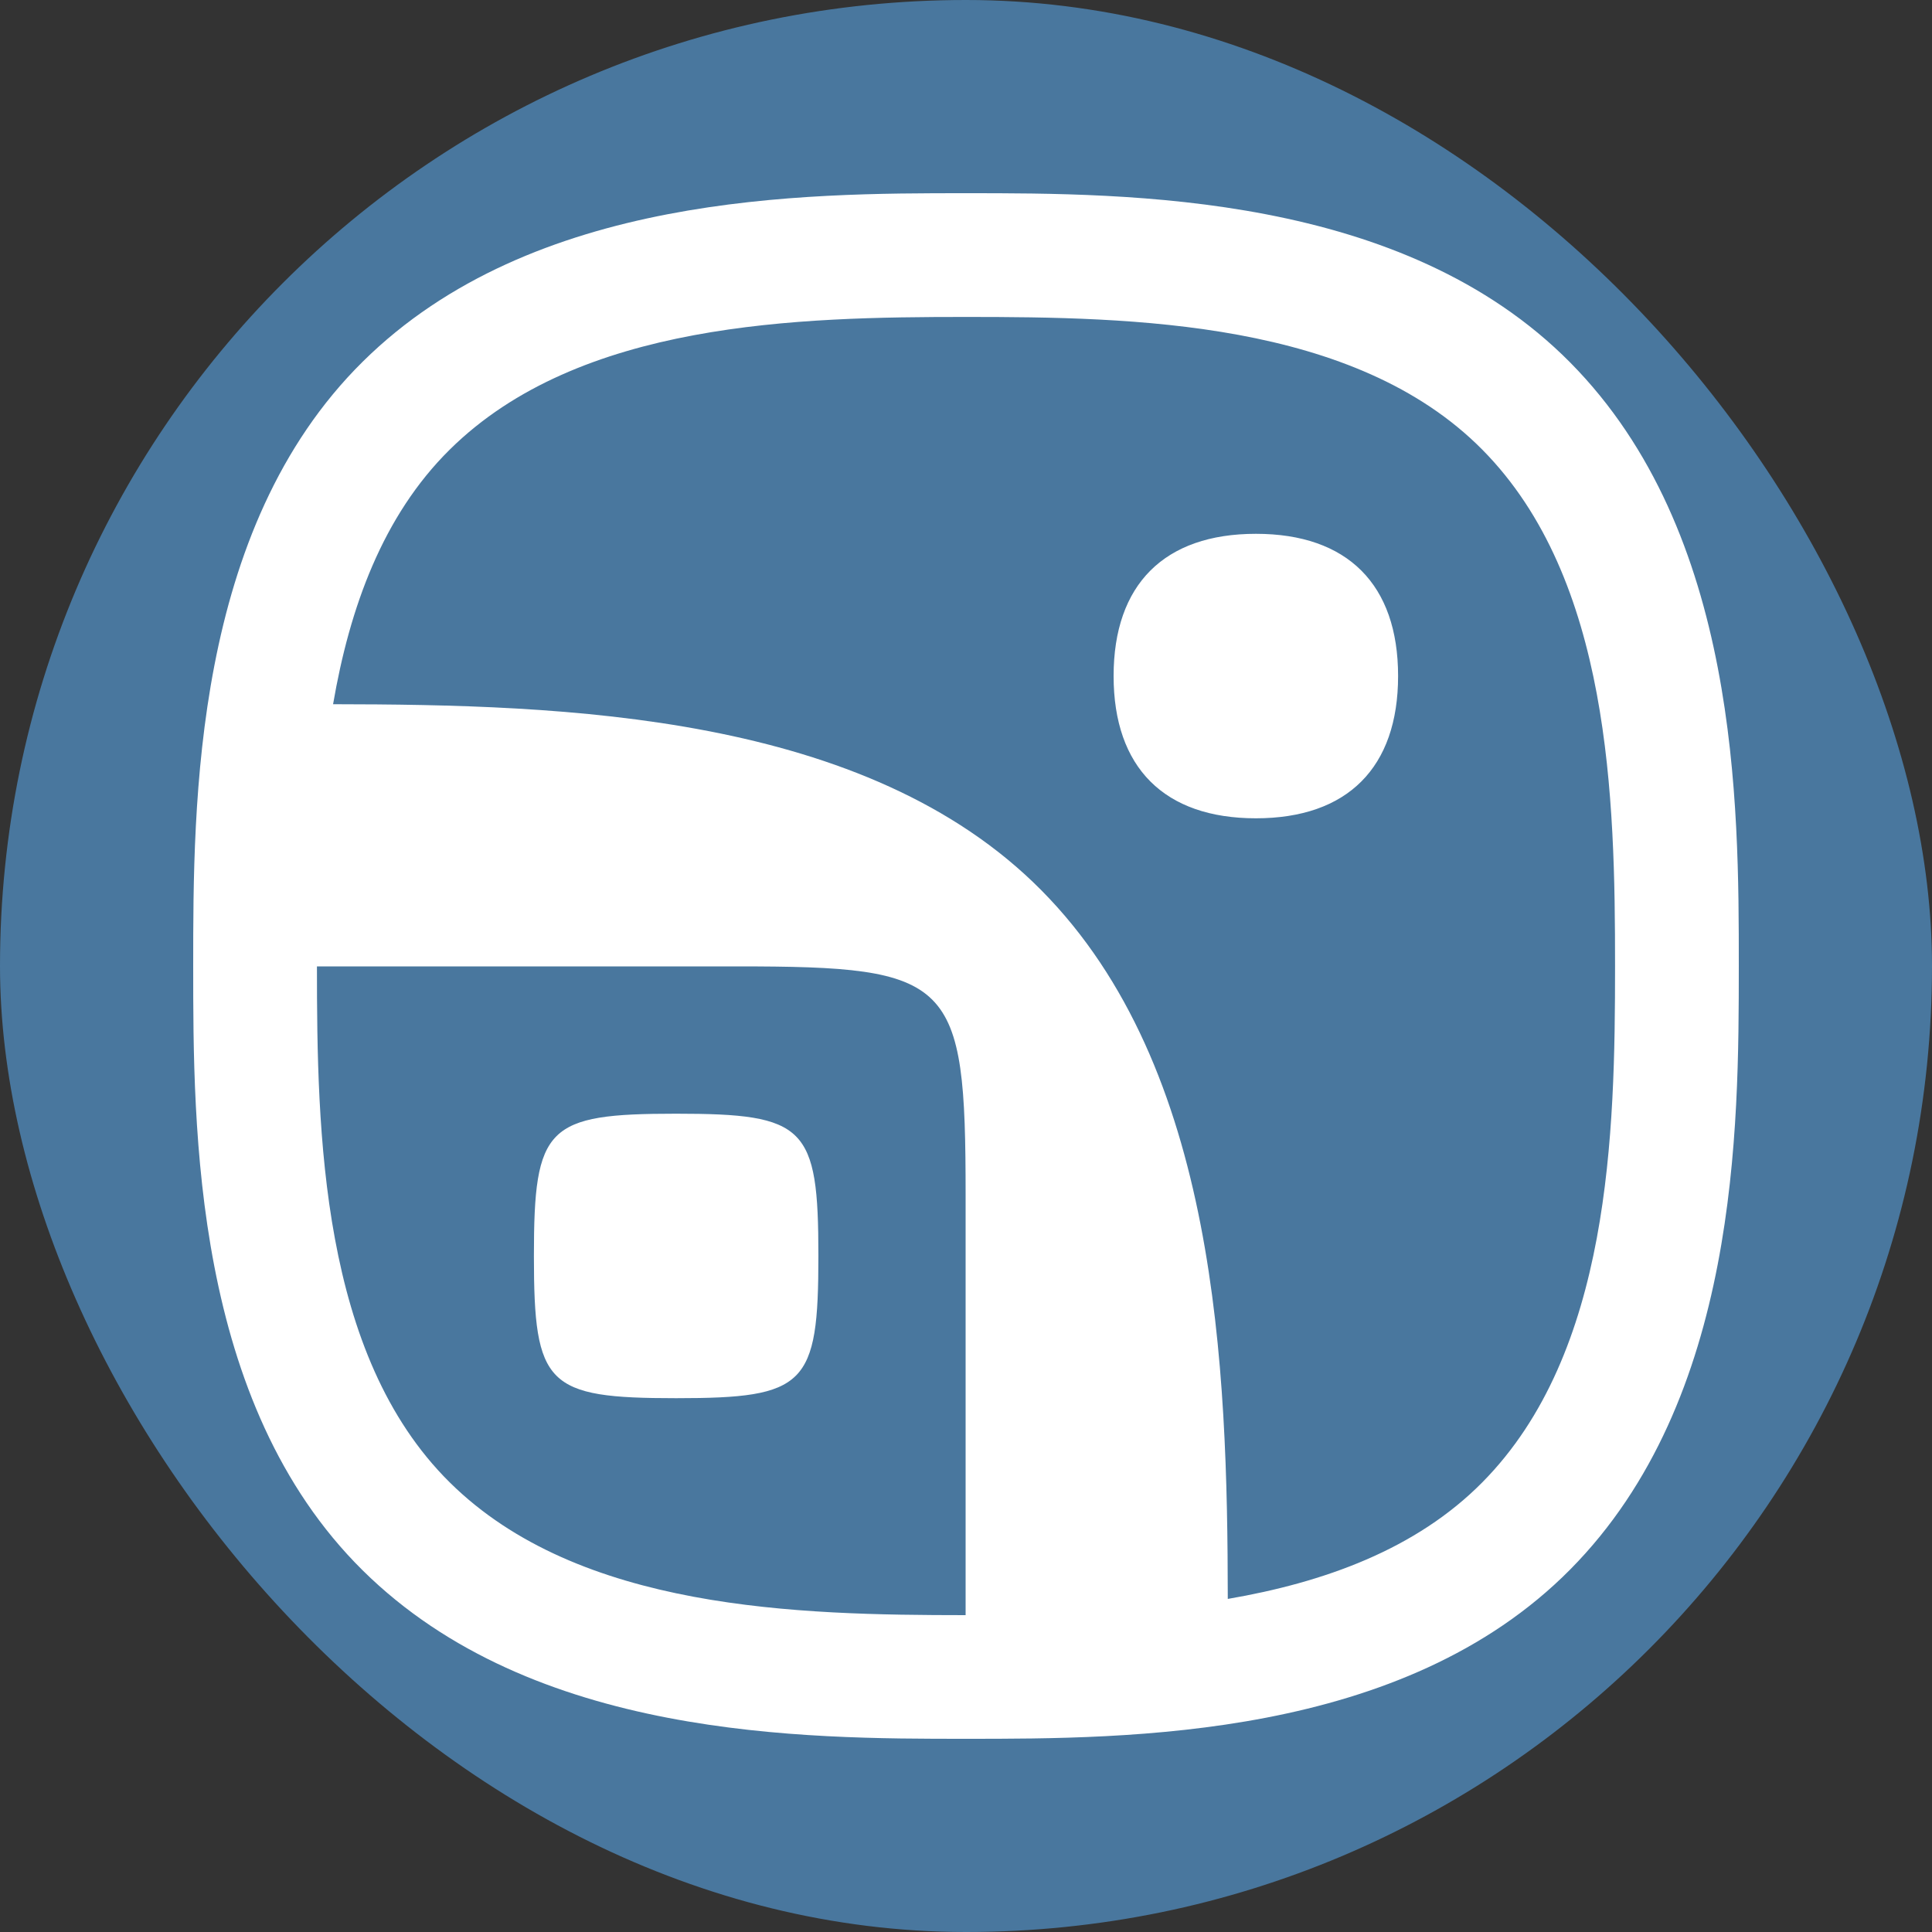
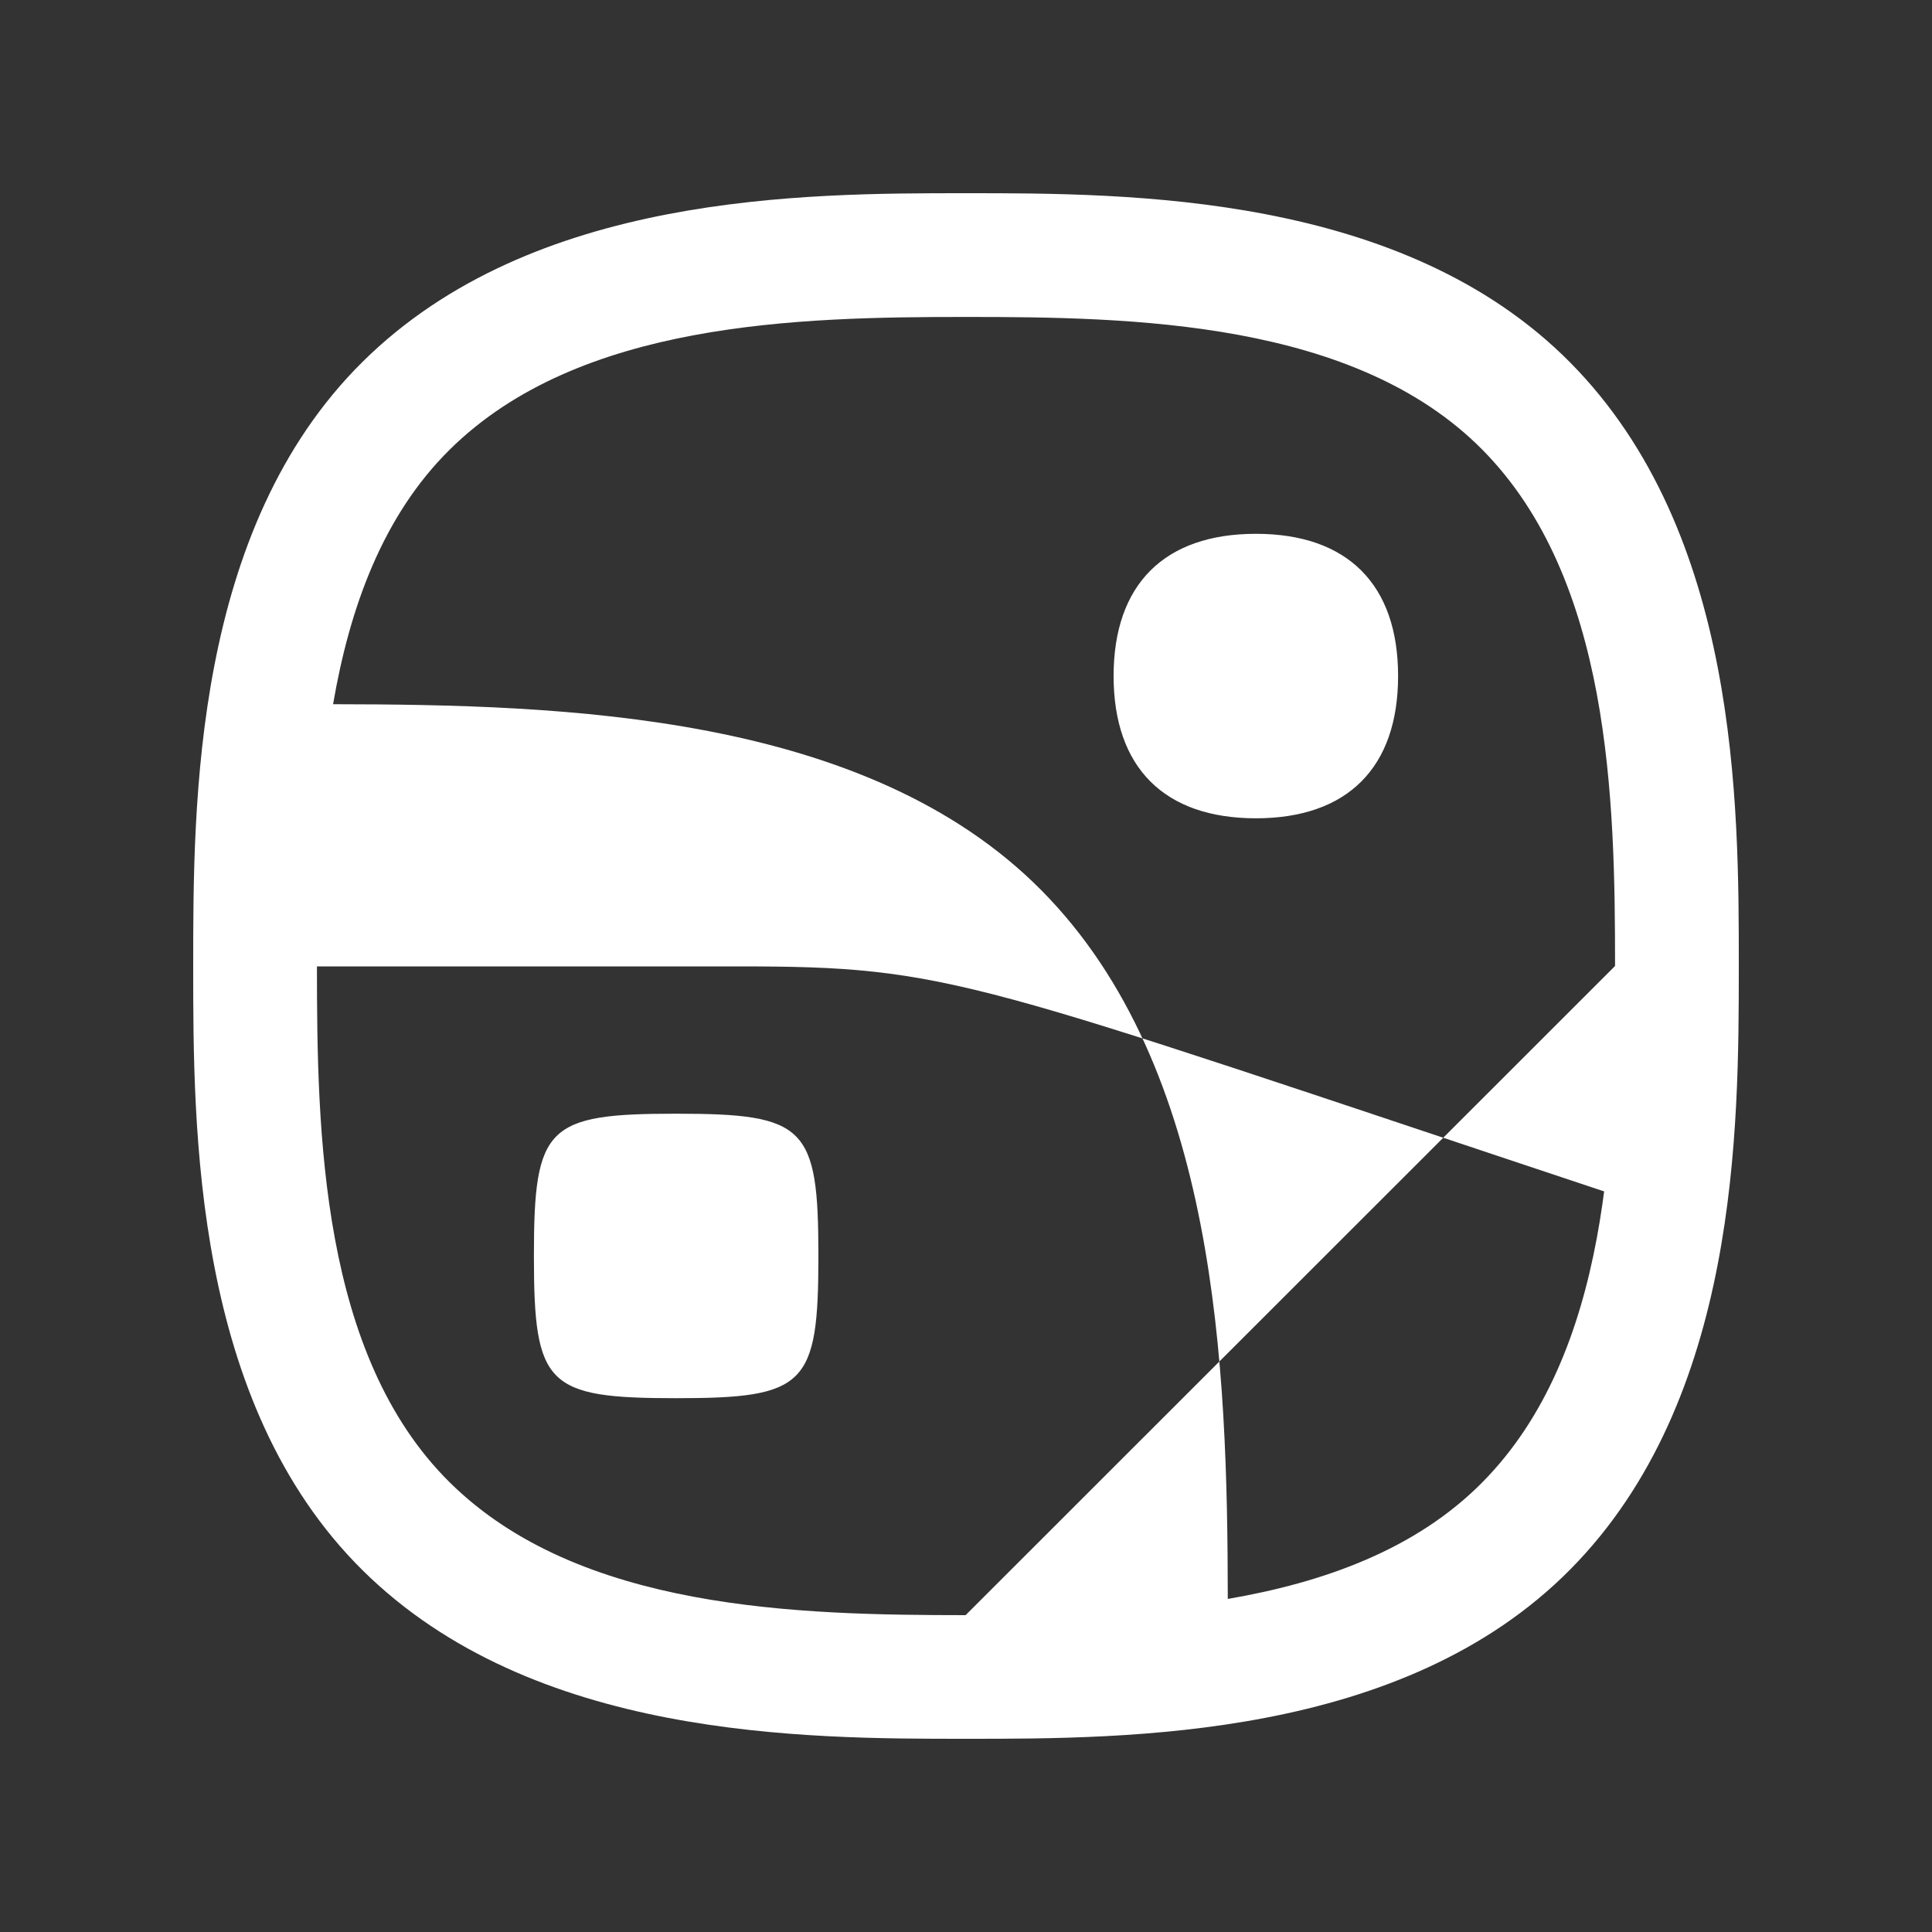
<svg xmlns="http://www.w3.org/2000/svg" width="20" height="20" viewBox="0 0 20 20" fill="none">
  <rect x="0" y="0" width="20" height="20" fill="#333333" stroke="none" />
-   <rect width="20" height="20" rx="10" fill="#49779E" />
-   <path d="M16.719 10C16.719 8.269 16.672 5.996 15.345 4.655C14.023 3.319 11.72 3.281 10 3.281C8.269 3.281 5.996 3.328 4.655 4.655C3.961 5.341 3.619 6.293 3.448 7.29C5.842 7.293 8.97 7.386 10.782 9.218C12.602 11.057 12.707 14.145 12.71 16.552C13.707 16.381 14.659 16.039 15.345 15.345C16.672 14.004 16.719 11.732 16.719 10ZM9.996 16.72V12.371C9.996 10.135 9.865 10.004 7.628 10.004H3.281C3.281 11.724 3.32 14.025 4.655 15.345C5.995 16.671 8.265 16.719 9.996 16.72ZM18 10C17.999 11.678 17.999 14.484 16.256 16.246C14.521 18 11.69 18 10 18C8.323 18 5.518 18 3.754 16.256C2 14.521 2 11.691 2 10C2 8.309 2 5.479 3.755 3.744C5.518 2 8.323 2 10 2C11.69 2 14.521 2 16.256 3.754C18 5.518 18 8.324 18 10ZM6.999 11.529C5.658 11.529 5.527 11.66 5.527 13.002C5.527 14.343 5.658 14.474 6.999 14.474C8.341 14.474 8.472 14.343 8.472 13.002C8.472 11.66 8.341 11.529 6.999 11.529ZM14.473 6.998C14.473 7.946 13.949 8.471 13.001 8.471C12.053 8.471 11.528 7.946 11.528 6.998C11.528 6.05 12.053 5.526 13.001 5.526C13.949 5.526 14.473 6.05 14.473 6.998Z" fill="white" />
+   <path d="M16.719 10C16.719 8.269 16.672 5.996 15.345 4.655C14.023 3.319 11.72 3.281 10 3.281C8.269 3.281 5.996 3.328 4.655 4.655C3.961 5.341 3.619 6.293 3.448 7.29C5.842 7.293 8.97 7.386 10.782 9.218C12.602 11.057 12.707 14.145 12.71 16.552C13.707 16.381 14.659 16.039 15.345 15.345C16.672 14.004 16.719 11.732 16.719 10ZV12.371C9.996 10.135 9.865 10.004 7.628 10.004H3.281C3.281 11.724 3.32 14.025 4.655 15.345C5.995 16.671 8.265 16.719 9.996 16.72ZM18 10C17.999 11.678 17.999 14.484 16.256 16.246C14.521 18 11.69 18 10 18C8.323 18 5.518 18 3.754 16.256C2 14.521 2 11.691 2 10C2 8.309 2 5.479 3.755 3.744C5.518 2 8.323 2 10 2C11.69 2 14.521 2 16.256 3.754C18 5.518 18 8.324 18 10ZM6.999 11.529C5.658 11.529 5.527 11.66 5.527 13.002C5.527 14.343 5.658 14.474 6.999 14.474C8.341 14.474 8.472 14.343 8.472 13.002C8.472 11.66 8.341 11.529 6.999 11.529ZM14.473 6.998C14.473 7.946 13.949 8.471 13.001 8.471C12.053 8.471 11.528 7.946 11.528 6.998C11.528 6.05 12.053 5.526 13.001 5.526C13.949 5.526 14.473 6.05 14.473 6.998Z" fill="white" />
</svg>